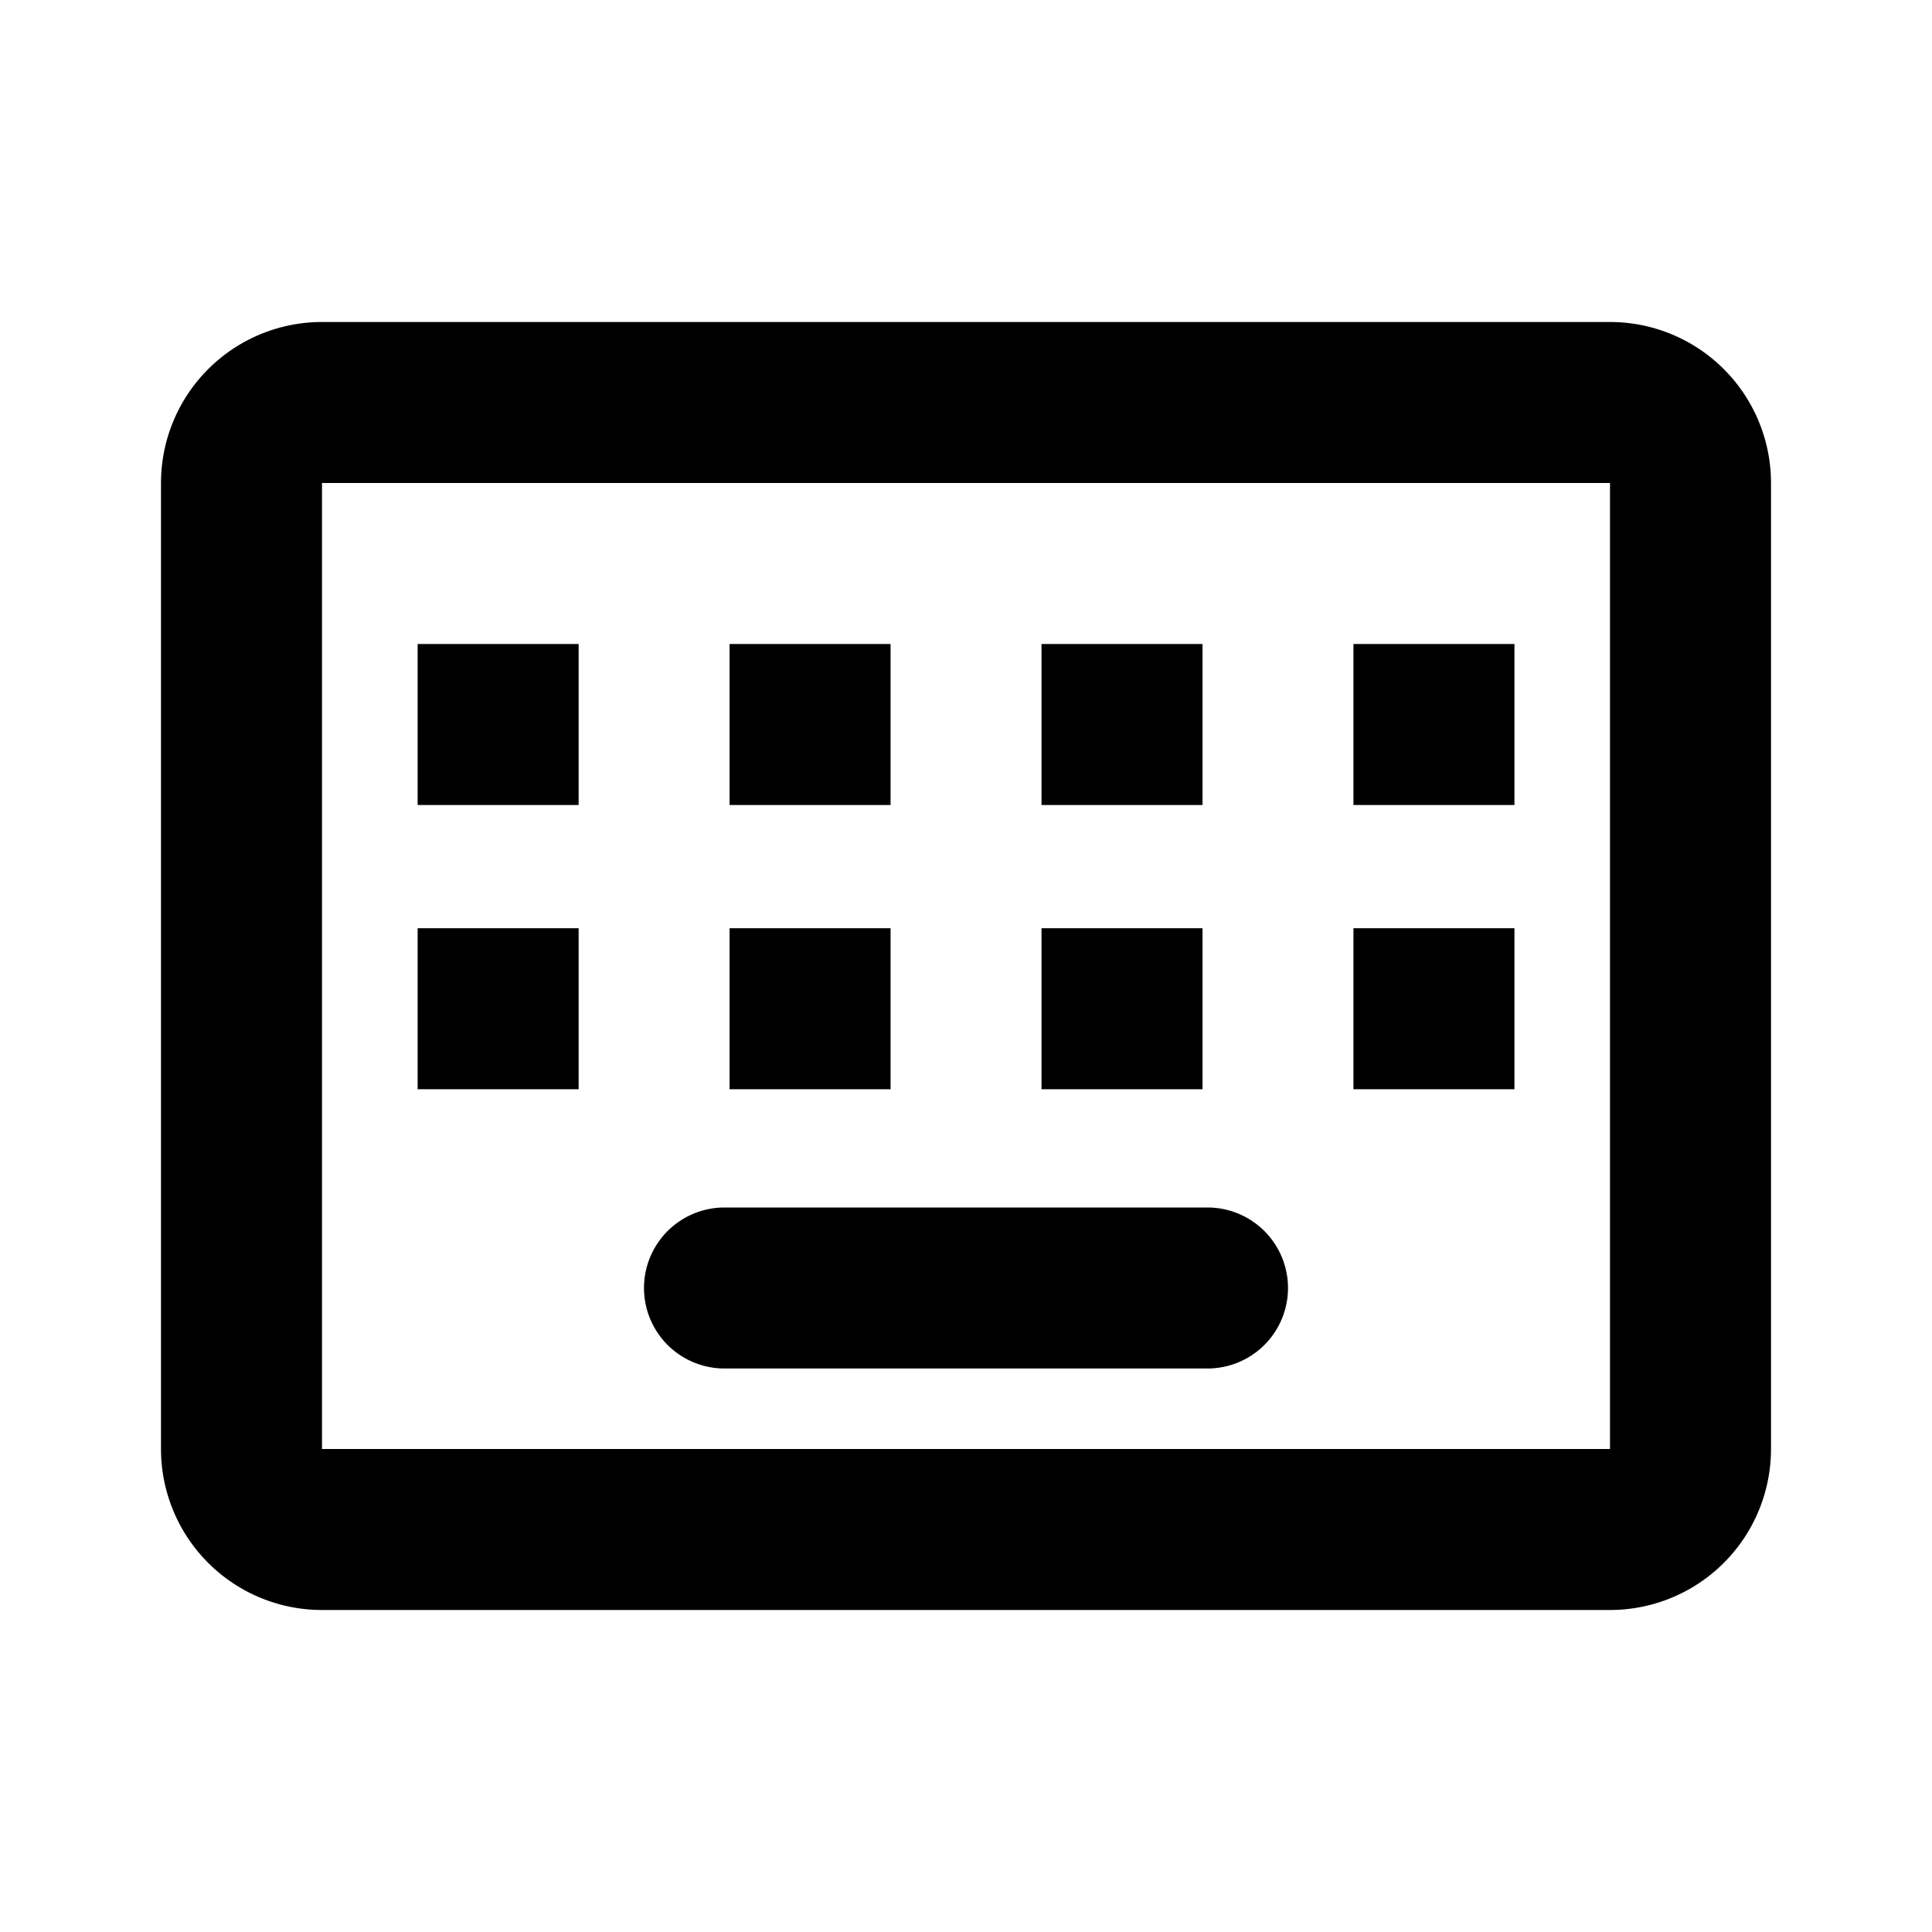
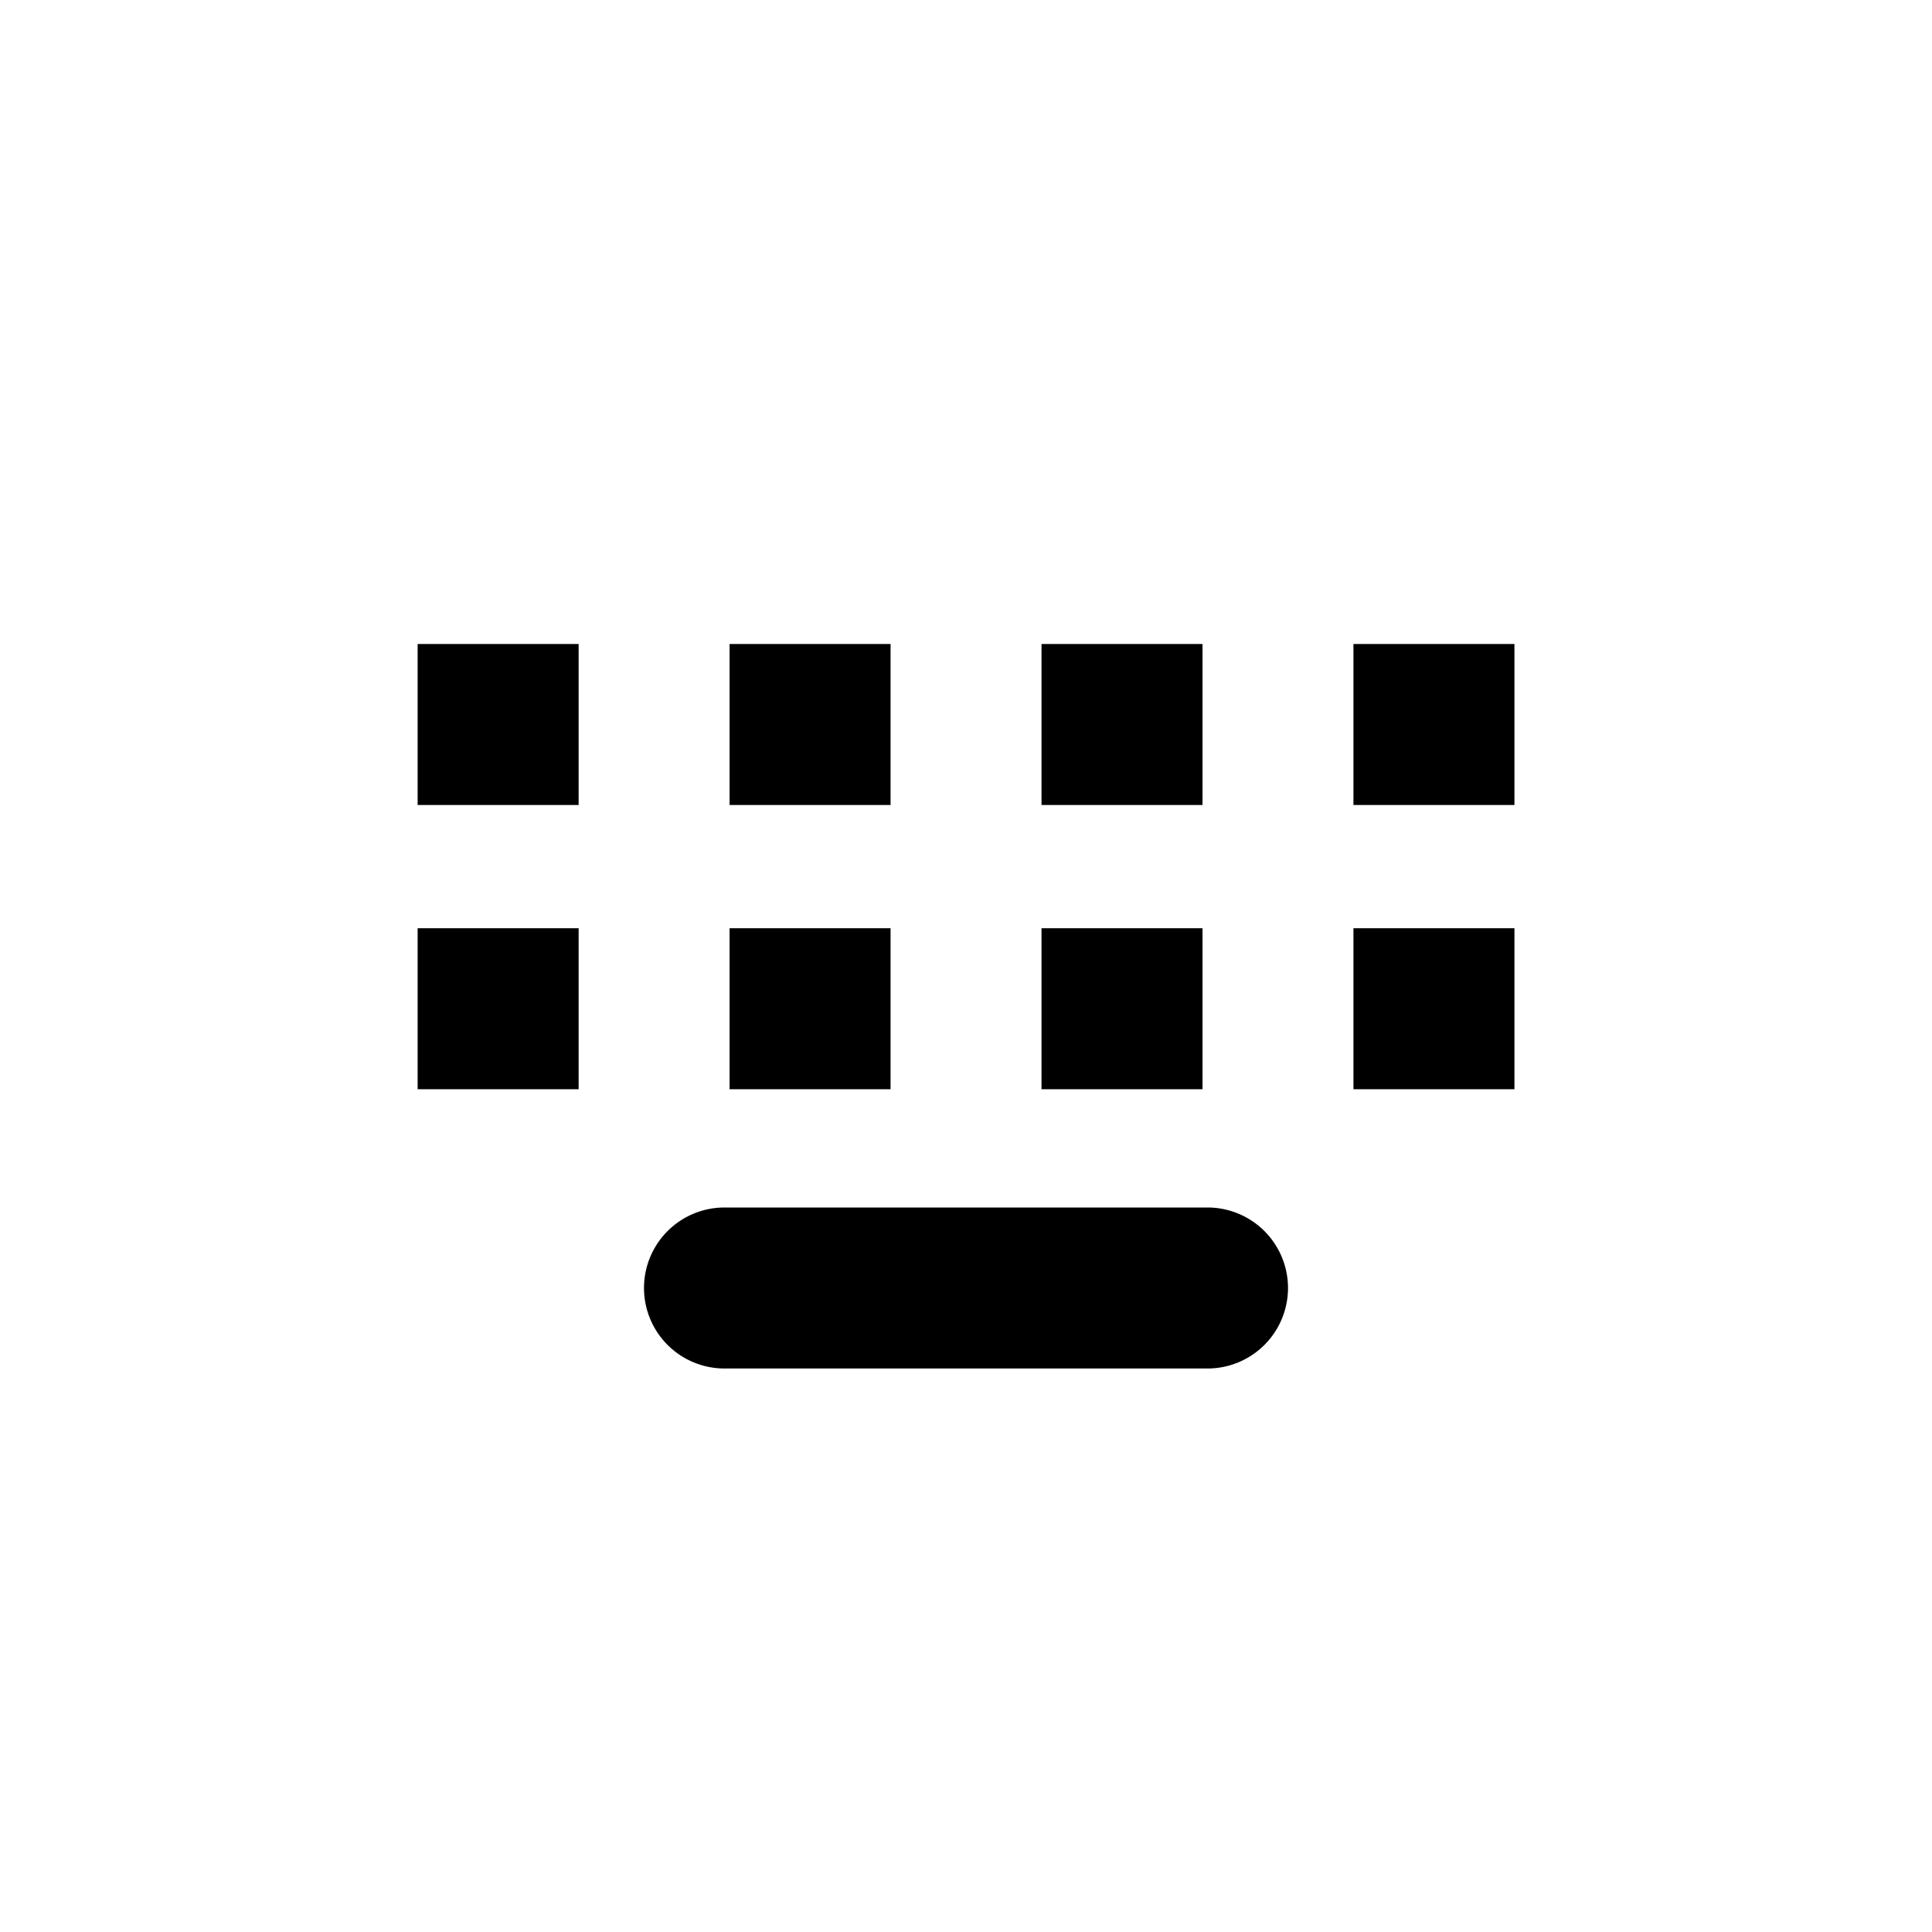
<svg xmlns="http://www.w3.org/2000/svg" width="24" height="24" fill="currentColor" viewBox="0 0 24 24">
  <path d="M5.188 8v2h2V8zm3.875 0v2h2V8zm3.875 0v2h2V8zm3.875 0v2h2V8zM5.188 11.531v2h2v-2zm3.875 0v2h2v-2zm3.875 0v2h2v-2zm3.875 0v2h2v-2zM9 15a1 1 0 1 0 0 2h6a1 1 0 1 0 0-2z" />
-   <path fill-rule="evenodd" d="M2 6a2 2 0 0 1 2-2h16a2 2 0 0 1 2 2v12a2 2 0 0 1-2 2H4a2 2 0 0 1-2-2zm2 0h16v12H4z" clip-rule="evenodd" />
</svg>